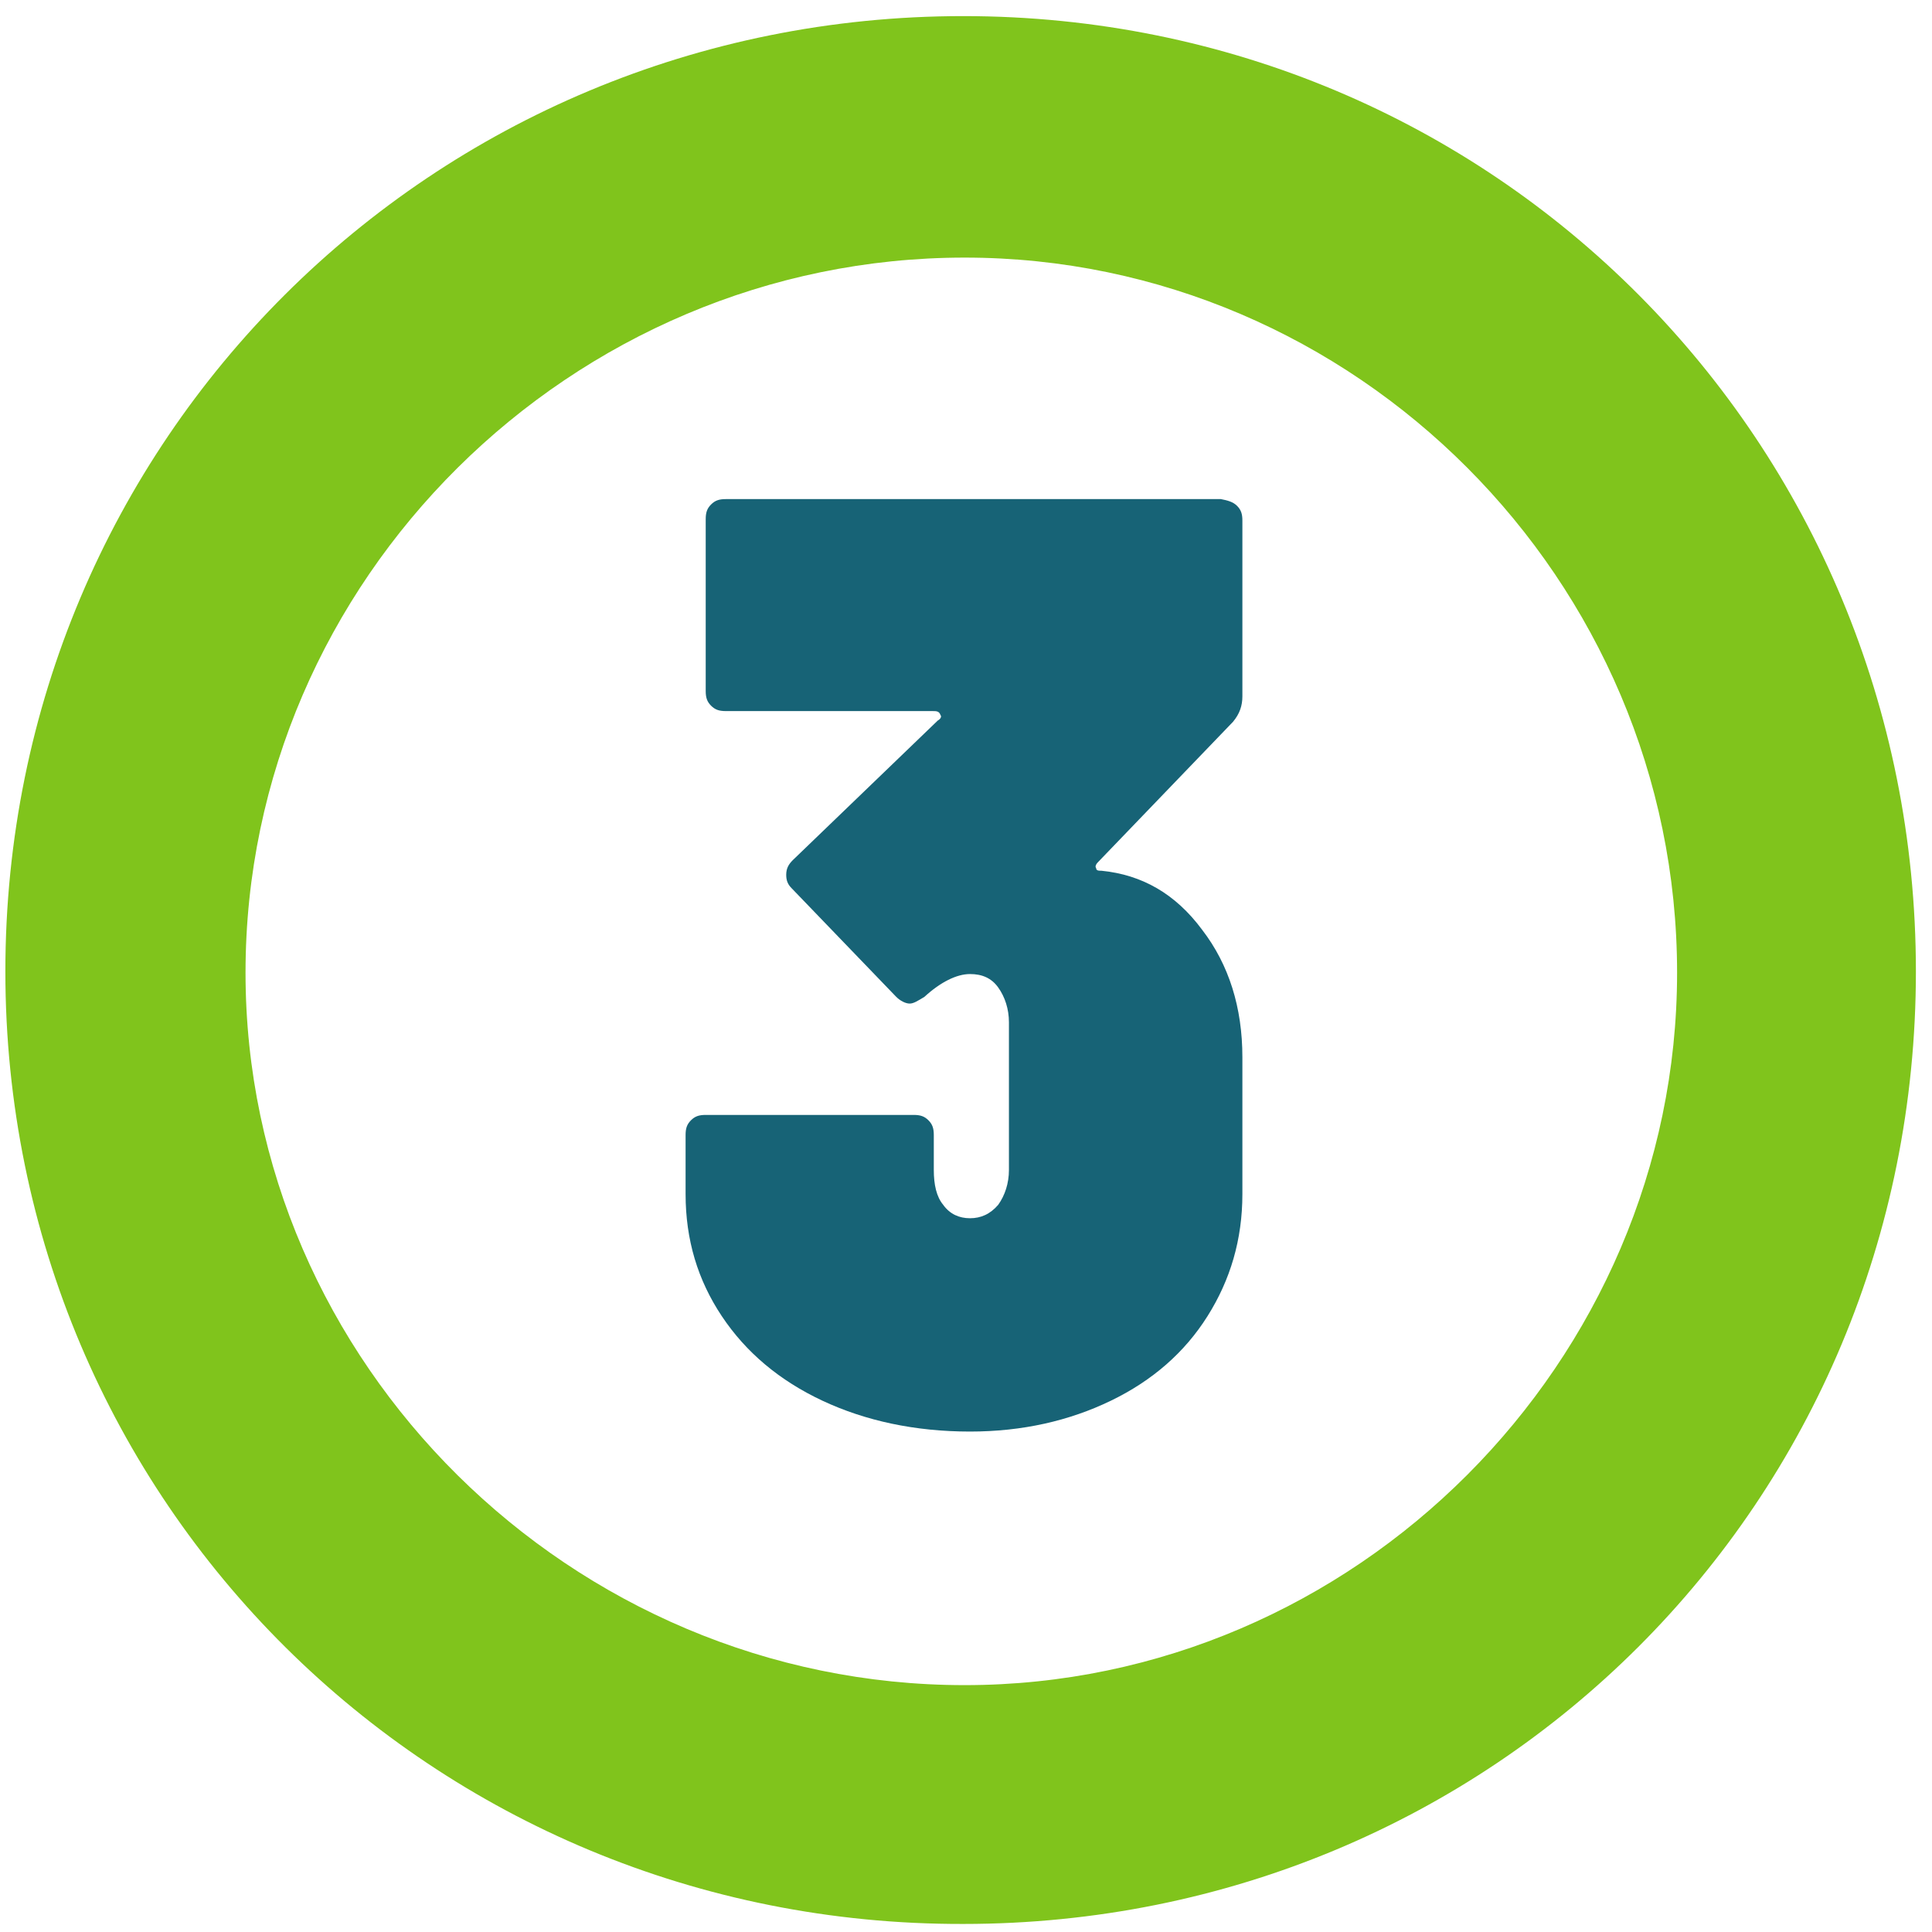
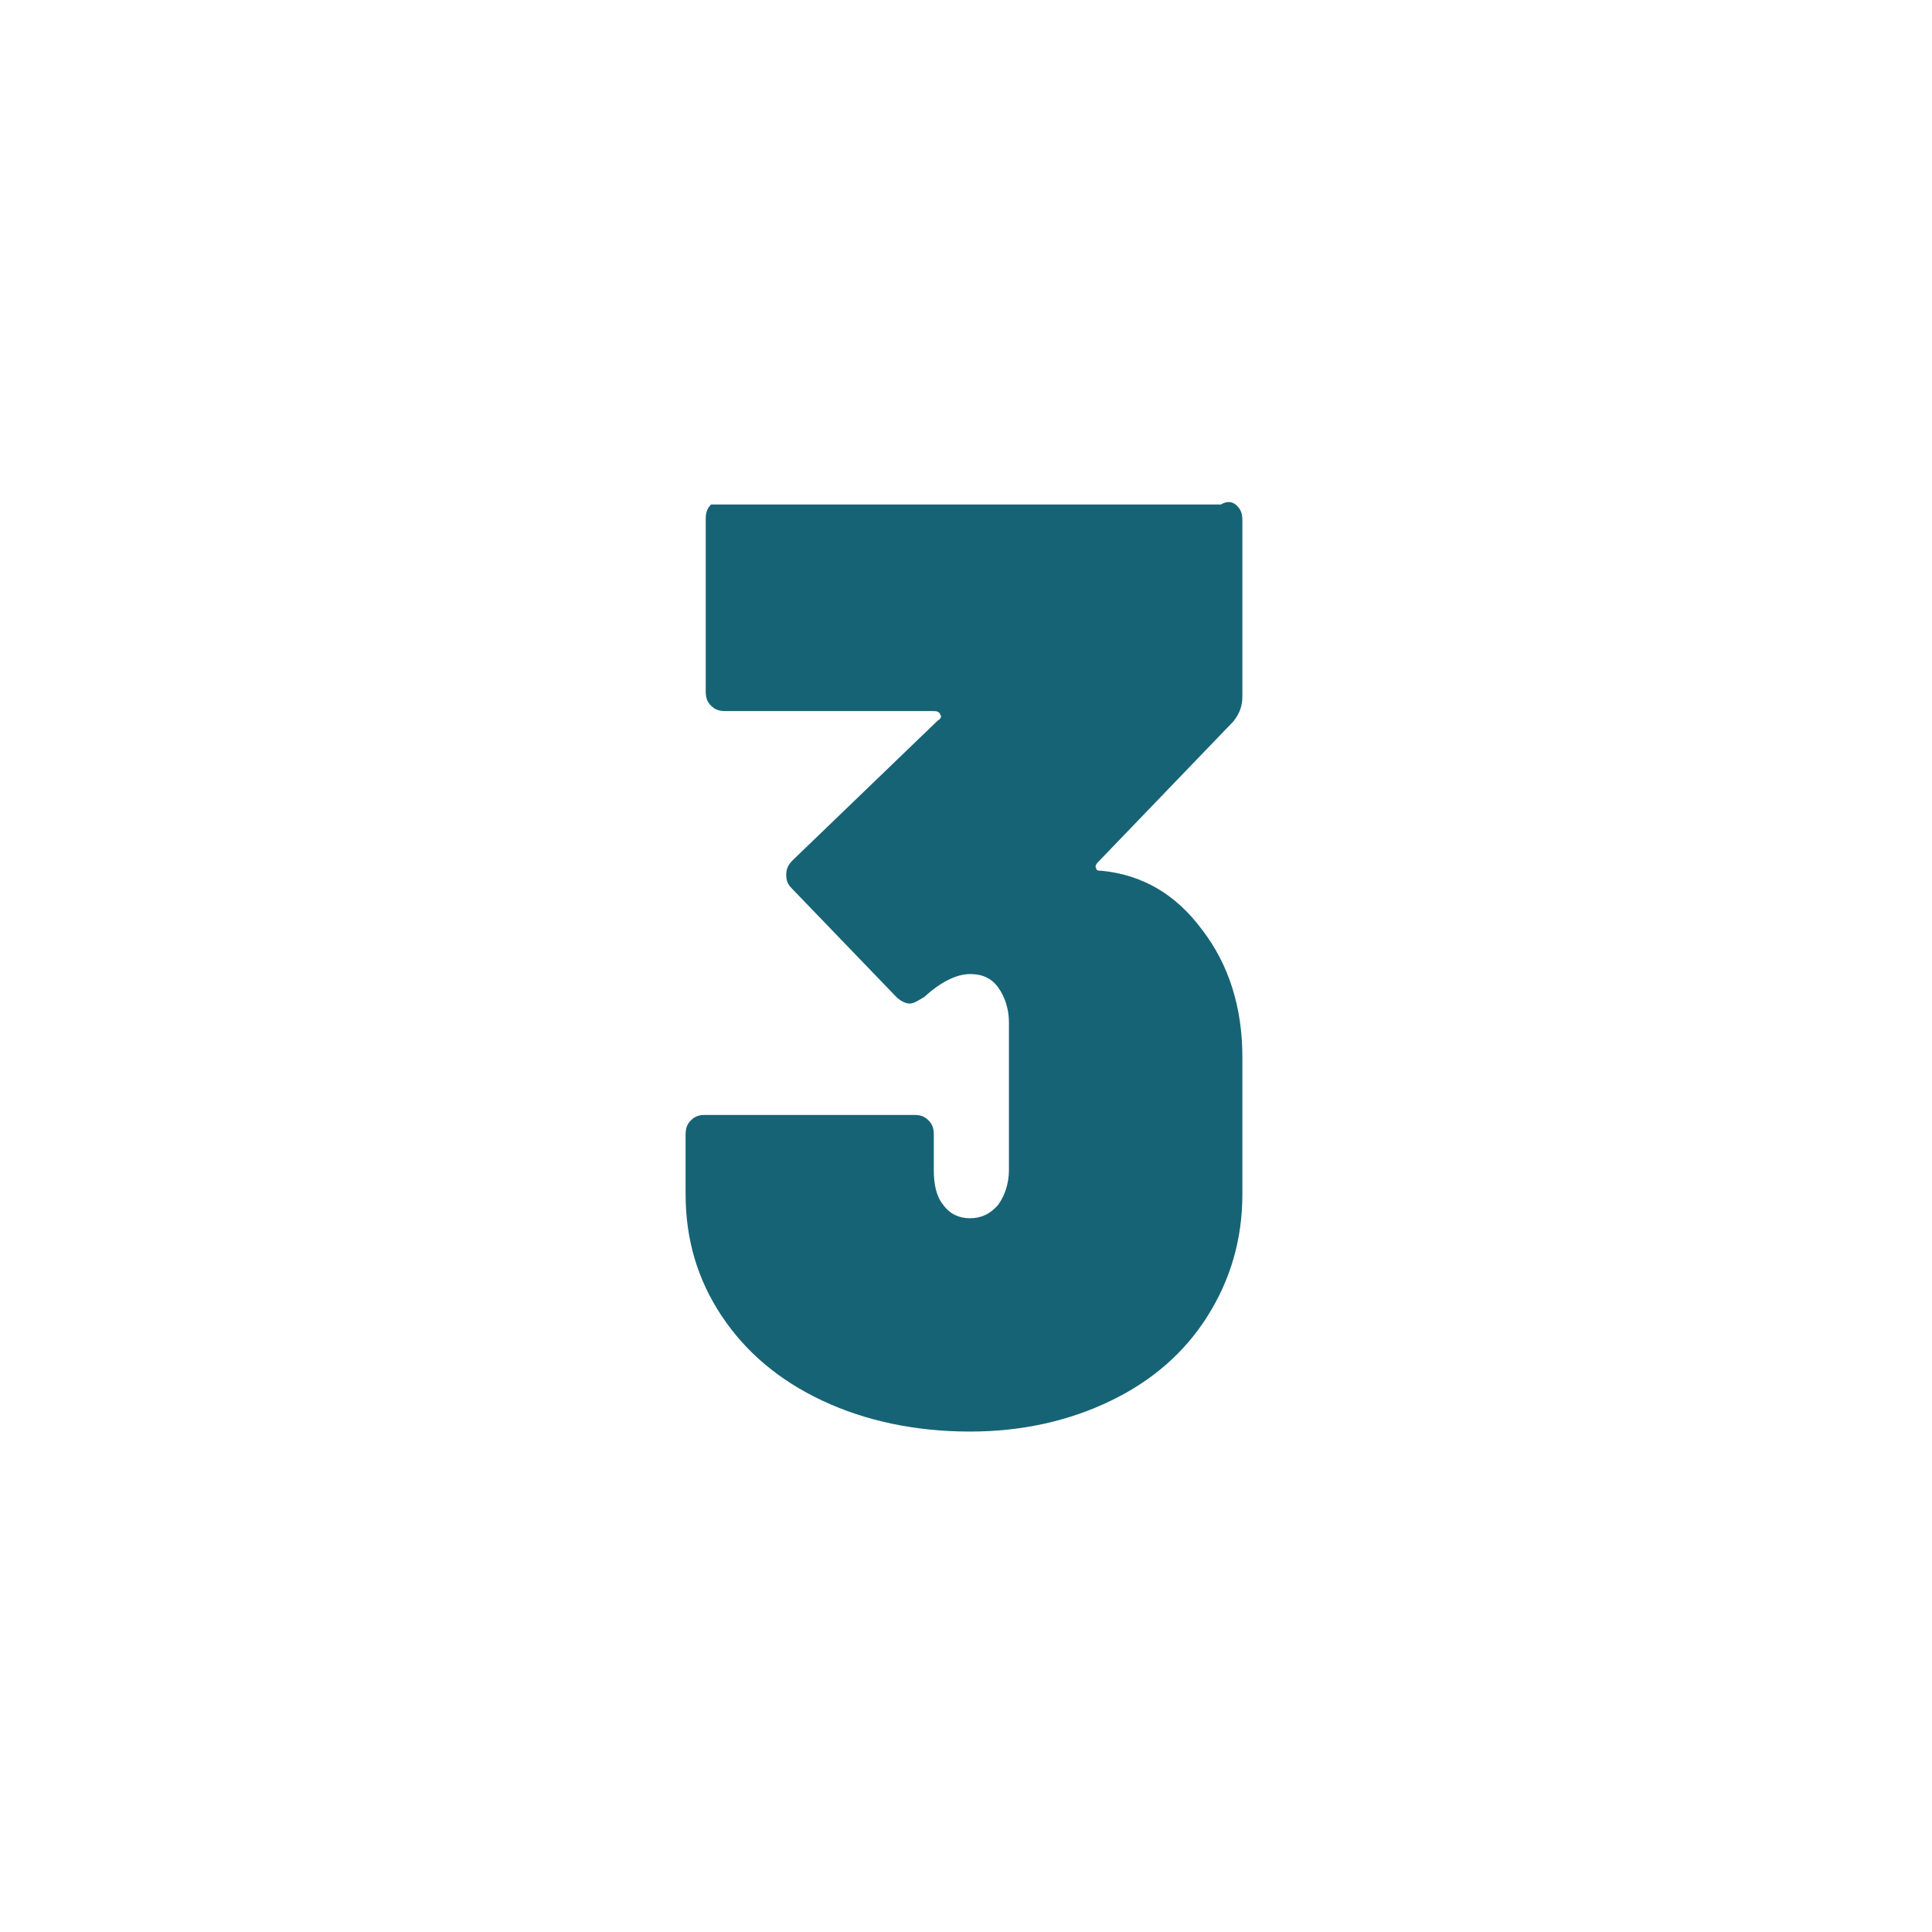
<svg xmlns="http://www.w3.org/2000/svg" version="1.1" id="_x3C_Calque_x3E_" x="0px" y="0px" viewBox="0 0 144 144" style="enable-background:new 0 0 144 144;" xml:space="preserve">
  <style type="text/css">
	.st0{fill:#80C41C;}
	.st1{fill:#176376;}
</style>
-   <path class="st0" d="M0.4,72.4c0-39.6,31.8-71.2,71.4-71.2s71,31.7,71,71.2c0,39.6-31.5,71-71,71C32.3,143.5,0.4,112,0.4,72.4z   M125,72.5c0-29.3-24-53.3-53.1-53.3c-29.3,0-53.6,24-53.6,53.3c0,29.1,24.3,53.1,53.6,53.1C101,125.6,125,101.5,125,72.5z" />
  <g>
-     <path class="st1" d="M92.2,37.7c0.3,0.3,0.4,0.6,0.4,1.1v13.1c0,0.7-0.2,1.3-0.7,1.9L81.8,64.3c-0.1,0.1-0.2,0.3-0.1,0.4   c0,0.2,0.2,0.2,0.4,0.2c3,0.3,5.5,1.7,7.5,4.4c2,2.6,3,5.8,3,9.5V89c0,3.4-0.9,6.4-2.6,9.1s-4.1,4.8-7.2,6.3s-6.6,2.3-10.5,2.3   c-4.1,0-7.8-0.8-11-2.3c-3.2-1.5-5.7-3.6-7.5-6.3c-1.8-2.7-2.7-5.7-2.7-9.1v-4.4c0-0.5,0.1-0.8,0.4-1.1c0.3-0.3,0.6-0.4,1.1-0.4   h15.5c0.5,0,0.8,0.1,1.1,0.4c0.3,0.3,0.4,0.6,0.4,1.1v2.6c0,1.1,0.2,2,0.7,2.6c0.5,0.7,1.2,1,2,1s1.5-0.3,2.1-1   c0.5-0.7,0.8-1.6,0.8-2.6v-11c0-1-0.3-1.9-0.8-2.6s-1.2-1-2.1-1c-1,0-2.2,0.6-3.4,1.7c-0.5,0.3-0.8,0.5-1.1,0.5   c-0.3,0-0.7-0.2-1-0.5L59,66.2c-0.3-0.3-0.4-0.6-0.4-1c0-0.5,0.2-0.8,0.5-1.1l10.8-10.4c0.2-0.1,0.3-0.3,0.2-0.4   C70,53,69.8,53,69.5,53H54.1c-0.5,0-0.8-0.1-1.1-0.4c-0.3-0.3-0.4-0.6-0.4-1.1V38.7c0-0.5,0.1-0.8,0.4-1.1c0.3-0.3,0.6-0.4,1.1-0.4   H91C91.5,37.3,91.9,37.4,92.2,37.7z" />
+     <path class="st1" d="M92.2,37.7c0.3,0.3,0.4,0.6,0.4,1.1v13.1c0,0.7-0.2,1.3-0.7,1.9L81.8,64.3c-0.1,0.1-0.2,0.3-0.1,0.4   c0,0.2,0.2,0.2,0.4,0.2c3,0.3,5.5,1.7,7.5,4.4c2,2.6,3,5.8,3,9.5V89c0,3.4-0.9,6.4-2.6,9.1s-4.1,4.8-7.2,6.3s-6.6,2.3-10.5,2.3   c-4.1,0-7.8-0.8-11-2.3c-3.2-1.5-5.7-3.6-7.5-6.3c-1.8-2.7-2.7-5.7-2.7-9.1v-4.4c0-0.5,0.1-0.8,0.4-1.1c0.3-0.3,0.6-0.4,1.1-0.4   h15.5c0.5,0,0.8,0.1,1.1,0.4c0.3,0.3,0.4,0.6,0.4,1.1v2.6c0,1.1,0.2,2,0.7,2.6c0.5,0.7,1.2,1,2,1s1.5-0.3,2.1-1   c0.5-0.7,0.8-1.6,0.8-2.6v-11c0-1-0.3-1.9-0.8-2.6s-1.2-1-2.1-1c-1,0-2.2,0.6-3.4,1.7c-0.5,0.3-0.8,0.5-1.1,0.5   c-0.3,0-0.7-0.2-1-0.5L59,66.2c-0.3-0.3-0.4-0.6-0.4-1c0-0.5,0.2-0.8,0.5-1.1l10.8-10.4c0.2-0.1,0.3-0.3,0.2-0.4   C70,53,69.8,53,69.5,53H54.1c-0.5,0-0.8-0.1-1.1-0.4c-0.3-0.3-0.4-0.6-0.4-1.1V38.7c0-0.5,0.1-0.8,0.4-1.1H91C91.5,37.3,91.9,37.4,92.2,37.7z" />
  </g>
</svg>